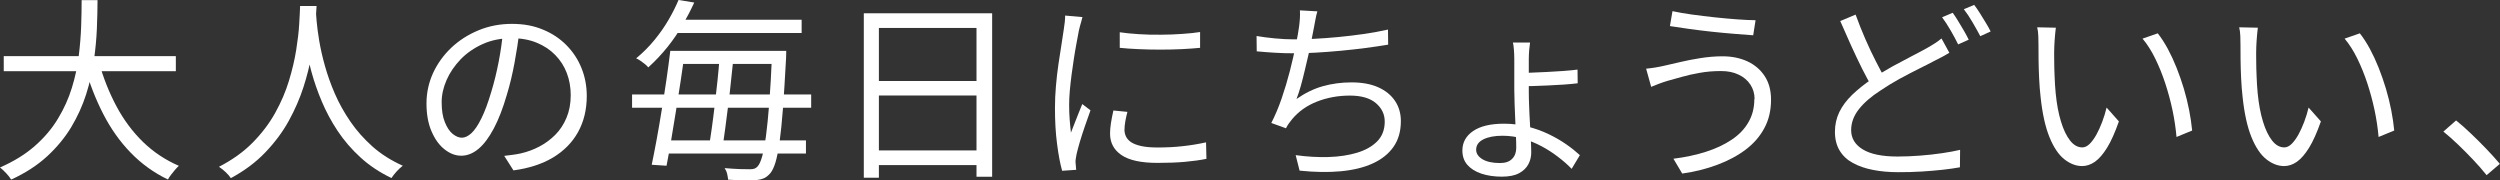
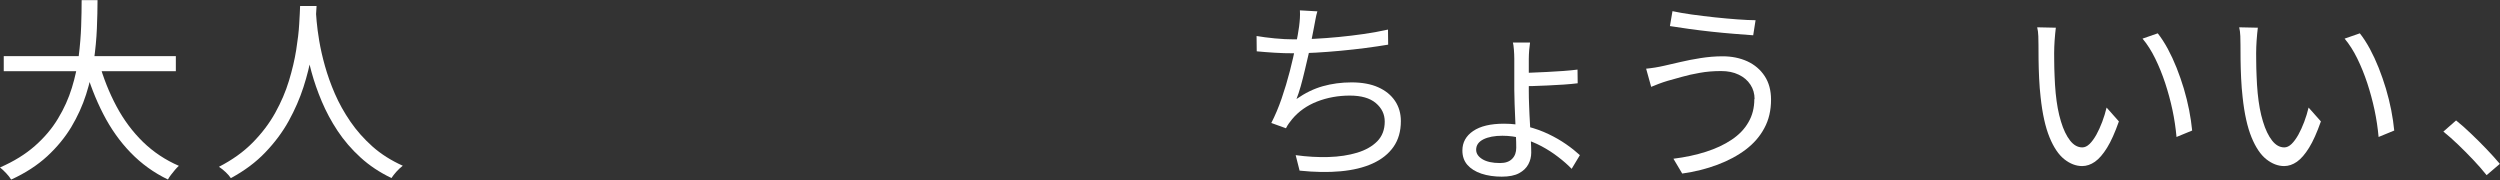
<svg xmlns="http://www.w3.org/2000/svg" id="b" data-name="レイヤー 2" viewBox="0 0 306.81 22.12">
  <rect x="0" y="0" width="306.81" height="22.12" fill="#333333" stroke="none" />
  <defs>
    <style>
      .d {
        fill: #fff;
      }
    </style>
  </defs>
  <g id="c" data-name="txt">
    <g>
      <path class="d" d="M10.03.02h1.94c0,1.04-.03,2.2-.08,3.47s-.18,2.59-.37,3.96c-.19,1.37-.51,2.74-.95,4.13-.44,1.38-1.05,2.72-1.82,4.01-.78,1.29-1.76,2.48-2.96,3.59-1.2,1.1-2.67,2.06-4.42,2.86-.14-.24-.35-.5-.61-.78-.26-.28-.52-.52-.76-.71,1.7-.74,3.12-1.62,4.28-2.64,1.16-1.02,2.11-2.14,2.84-3.36.74-1.22,1.3-2.47,1.7-3.77.4-1.3.68-2.59.84-3.88.16-1.29.26-2.52.3-3.68.04-1.17.06-2.23.06-3.19ZM.46,6.89h21.12v1.85H.46v-1.85ZM12.14,7.63c.54,1.94,1.26,3.74,2.15,5.41.89,1.67,1.98,3.13,3.26,4.38,1.29,1.25,2.76,2.22,4.4,2.93-.14.13-.3.29-.47.49-.17.2-.33.4-.49.61-.16.21-.29.4-.38.58-1.73-.83-3.25-1.93-4.57-3.29-1.32-1.36-2.44-2.94-3.37-4.75-.93-1.81-1.7-3.78-2.3-5.93l1.78-.43Z" />
-       <path class="d" d="M36.83.74h2.02c-.03.62-.09,1.45-.17,2.47-.08,1.02-.23,2.18-.44,3.47-.22,1.29-.55,2.63-1,4.02-.45,1.39-1.05,2.77-1.8,4.13-.75,1.36-1.71,2.65-2.87,3.86-1.16,1.22-2.57,2.27-4.24,3.17-.14-.22-.35-.46-.62-.72-.27-.26-.55-.48-.84-.67,1.65-.85,3.03-1.84,4.15-2.98,1.12-1.14,2.04-2.35,2.76-3.65s1.28-2.6,1.68-3.92c.4-1.32.7-2.58.89-3.78.19-1.2.32-2.27.37-3.2.06-.94.09-1.67.11-2.2ZM38.75,1.22c.02.27.05.74.11,1.4.06.66.16,1.47.32,2.41.16.94.39,1.97.7,3.07s.71,2.24,1.22,3.41c.51,1.17,1.14,2.3,1.9,3.41s1.66,2.12,2.71,3.06c1.06.94,2.3,1.72,3.72,2.36-.27.21-.53.45-.78.73-.25.28-.45.54-.61.78-1.44-.69-2.71-1.53-3.8-2.53-1.1-1-2.03-2.09-2.81-3.26-.78-1.18-1.42-2.38-1.94-3.61-.52-1.23-.94-2.44-1.26-3.61-.32-1.18-.56-2.27-.72-3.29-.16-1.02-.27-1.89-.34-2.62-.06-.73-.1-1.25-.12-1.57l1.7-.14Z" />
-       <path class="d" d="M63.76,3.77c-.16,1.25-.36,2.55-.61,3.91-.25,1.36-.56,2.68-.95,3.96-.48,1.65-1.01,3.02-1.6,4.13s-1.21,1.94-1.88,2.5c-.67.56-1.38.84-2.11.84s-1.38-.26-2.04-.77c-.66-.51-1.19-1.25-1.61-2.22-.42-.97-.62-2.11-.62-3.42s.27-2.55.8-3.72c.54-1.17,1.28-2.2,2.23-3.11.95-.9,2.07-1.62,3.35-2.15,1.28-.53,2.65-.79,4.1-.79s2.68.23,3.8.7c1.13.46,2.09,1.1,2.89,1.91.8.81,1.42,1.74,1.85,2.81.43,1.06.65,2.2.65,3.42,0,1.68-.36,3.16-1.07,4.44-.71,1.28-1.74,2.32-3.07,3.12-1.34.8-2.96,1.33-4.86,1.58l-1.13-1.78c.38-.05.75-.1,1.1-.14.35-.05.67-.1.96-.17.77-.18,1.52-.45,2.24-.83.73-.38,1.38-.86,1.96-1.44.58-.58,1.04-1.28,1.38-2.09.34-.81.52-1.73.52-2.77,0-.98-.16-1.88-.48-2.72-.32-.84-.79-1.58-1.42-2.22-.62-.64-1.38-1.14-2.28-1.51-.9-.37-1.92-.55-3.07-.55-1.31,0-2.5.24-3.56.72s-1.97,1.11-2.71,1.88c-.74.78-1.32,1.62-1.72,2.54-.4.92-.6,1.82-.6,2.7,0,1.01.13,1.84.4,2.48.26.65.58,1.12.96,1.43.38.3.75.46,1.12.46s.78-.19,1.18-.56c.4-.38.81-.98,1.22-1.82.42-.84.82-1.93,1.22-3.28.35-1.15.65-2.38.9-3.67.25-1.3.43-2.57.54-3.82l2.02.02Z" />
-       <path class="d" d="M77.57,11.59h21.98v1.63h-21.98v-1.63ZM83.28,0l1.92.31c-.4.88-.87,1.78-1.4,2.71-.54.93-1.16,1.84-1.86,2.72-.71.89-1.5,1.73-2.38,2.53-.11-.14-.26-.28-.43-.42-.18-.14-.36-.27-.54-.4-.18-.13-.36-.22-.52-.29.85-.7,1.61-1.47,2.28-2.29.67-.82,1.25-1.66,1.74-2.51.49-.85.88-1.64,1.19-2.38ZM82.25,6.24h1.8c-.14,1.12-.31,2.32-.5,3.59-.19,1.27-.39,2.55-.6,3.83-.21,1.28-.41,2.49-.6,3.64-.19,1.14-.38,2.16-.55,3.04l-1.82-.12c.19-.9.39-1.92.6-3.06.21-1.14.42-2.35.62-3.61.21-1.26.4-2.52.59-3.78.18-1.26.34-2.43.47-3.52ZM81.17,17.23h17.74v1.61h-17.74v-1.61ZM82.37,2.42h16.01v1.63h-16.01v-1.63ZM82.99,6.24h12.26v1.61h-12.26v-1.61ZM88.32,7.03h1.7c-.1.88-.2,1.83-.3,2.84-.1,1.02-.22,2.03-.35,3.04-.13,1.01-.25,1.97-.37,2.88s-.24,1.7-.35,2.38h-1.68c.13-.69.25-1.49.38-2.41.13-.92.25-1.89.37-2.9.12-1.02.23-2.02.34-3.02.1-1,.19-1.93.25-2.8ZM94.71,6.24h1.78c0,.22,0,.4-.01.54,0,.14-.01.25-.01.35-.13,2.43-.26,4.49-.38,6.17-.13,1.68-.27,3.06-.42,4.13-.15,1.07-.32,1.9-.5,2.5-.18.59-.39,1.02-.61,1.3-.26.3-.52.52-.8.64-.28.12-.62.2-1.02.25-.37.02-.86.02-1.46.01-.61,0-1.25-.04-1.92-.08-.02-.21-.06-.44-.12-.71-.06-.26-.17-.5-.31-.71.69.06,1.31.1,1.86.12.55.02.96.02,1.24.02.22,0,.41-.02.55-.07.14-.05.28-.14.41-.29.19-.21.37-.6.54-1.19.17-.58.32-1.41.47-2.48.14-1.07.28-2.44.41-4.09s.24-3.66.34-6.01v-.38Z" />
-       <path class="d" d="M106.02,1.63h15.74v20.06h-1.92V3.43h-11.98v18.38h-1.85V1.63ZM107.22,18.46h13.46v1.8h-13.46v-1.8ZM107.27,9.94h13.39v1.78h-13.39v-1.78Z" />
-       <path class="d" d="M132.84,2.11c-.03.13-.08.29-.13.49-.06.2-.11.4-.17.6-.06.2-.1.37-.13.52-.08.45-.18.96-.29,1.55-.11.58-.22,1.21-.32,1.87-.1.66-.2,1.34-.29,2.02-.09.68-.16,1.34-.22,1.98-.06.64-.08,1.23-.08,1.78,0,.59.02,1.15.06,1.68s.09,1.09.16,1.68c.14-.37.3-.76.46-1.18.16-.42.32-.83.49-1.24.17-.41.32-.77.44-1.09l1.01.77c-.21.58-.43,1.21-.67,1.9-.24.69-.45,1.35-.64,1.98-.18.63-.32,1.13-.4,1.5-.03.18-.06.37-.1.58-.03.21-.04.38-.02.5.02.13.03.27.04.42,0,.15.02.29.04.42l-1.73.12c-.24-.85-.45-1.94-.62-3.28-.18-1.34-.26-2.81-.26-4.43,0-.88.04-1.78.12-2.7.08-.92.18-1.82.31-2.69.13-.87.25-1.67.37-2.4.12-.73.21-1.34.28-1.84.05-.29.09-.58.12-.88.03-.3.05-.57.05-.83l2.14.19ZM138.36,13.73c-.11.43-.2.82-.26,1.18-.06.35-.1.7-.1,1.03,0,.27.06.54.18.8.12.26.33.5.62.7.3.2.71.36,1.24.48.53.12,1.2.18,2.02.18,1.09,0,2.11-.05,3.07-.16.96-.1,1.92-.26,2.88-.47l.05,2.02c-.75.16-1.63.28-2.63.37-1,.09-2.12.13-3.37.13-2.02,0-3.49-.32-4.43-.96-.94-.64-1.4-1.52-1.4-2.64,0-.4.04-.83.11-1.28.07-.46.17-.97.3-1.55l1.73.17ZM137.42,3.96c.66.1,1.42.17,2.29.23.87.06,1.78.08,2.71.07.94,0,1.83-.04,2.69-.1.86-.06,1.58-.13,2.17-.23v1.94c-.64.06-1.39.12-2.24.16-.86.04-1.74.06-2.66.06s-1.81-.02-2.68-.06c-.86-.04-1.62-.09-2.28-.16v-1.92Z" />
+       <path class="d" d="M36.83.74h2.02c-.03.62-.09,1.45-.17,2.47-.08,1.02-.23,2.18-.44,3.47-.22,1.29-.55,2.63-1,4.02-.45,1.39-1.05,2.77-1.8,4.13-.75,1.36-1.71,2.65-2.87,3.86-1.16,1.22-2.57,2.27-4.24,3.17-.14-.22-.35-.46-.62-.72-.27-.26-.55-.48-.84-.67,1.65-.85,3.03-1.84,4.15-2.98,1.12-1.14,2.04-2.35,2.76-3.65s1.28-2.6,1.68-3.92c.4-1.32.7-2.58.89-3.78.19-1.2.32-2.27.37-3.2.06-.94.09-1.67.11-2.2M38.75,1.22c.02.27.05.74.11,1.4.06.66.16,1.47.32,2.41.16.94.39,1.97.7,3.07s.71,2.24,1.22,3.41c.51,1.17,1.14,2.3,1.9,3.41s1.66,2.12,2.71,3.06c1.06.94,2.3,1.72,3.72,2.36-.27.21-.53.45-.78.73-.25.28-.45.54-.61.78-1.44-.69-2.71-1.53-3.8-2.53-1.1-1-2.03-2.09-2.81-3.26-.78-1.18-1.42-2.38-1.94-3.61-.52-1.23-.94-2.44-1.26-3.61-.32-1.18-.56-2.27-.72-3.29-.16-1.02-.27-1.89-.34-2.62-.06-.73-.1-1.25-.12-1.57l1.7-.14Z" />
      <path class="d" d="M154.22,4.42c.64.11,1.38.21,2.22.29.84.08,1.62.12,2.34.12.77,0,1.62-.02,2.57-.07.94-.05,1.93-.12,2.95-.22,1.02-.1,2.05-.22,3.08-.37,1.03-.15,2.02-.33,2.96-.54l.02,1.85c-.85.14-1.77.28-2.77.41-1,.13-2.02.24-3.06.34-1.04.1-2.05.17-3.04.23-.98.06-1.88.08-2.7.08s-1.6-.02-2.36-.07c-.76-.05-1.49-.1-2.2-.17l-.02-1.87ZM161.68,1.37c-.1.32-.18.66-.24,1.01-.06.35-.13.69-.19,1.01-.08.38-.17.86-.28,1.43-.1.57-.23,1.18-.38,1.85-.15.66-.31,1.33-.47,2s-.32,1.31-.49,1.91-.34,1.12-.52,1.57c1.06-.74,2.13-1.26,3.23-1.57,1.1-.31,2.28-.47,3.54-.47s2.37.2,3.26.6c.9.4,1.58.96,2.06,1.67.48.71.72,1.54.72,2.48,0,1.25-.3,2.3-.91,3.17-.61.86-1.46,1.54-2.57,2.04-1.1.5-2.41.81-3.92.95-1.51.14-3.19.11-5.03-.08l-.48-1.9c1.39.19,2.74.27,4.04.23,1.3-.04,2.47-.22,3.5-.53s1.86-.78,2.47-1.4.92-1.43.92-2.42c0-.9-.36-1.65-1.09-2.27-.73-.62-1.8-.92-3.2-.92s-2.76.24-4.01.73c-1.25.49-2.27,1.21-3.07,2.17-.14.18-.28.35-.4.52-.12.17-.24.36-.35.59l-1.8-.65c.46-.9.89-1.9,1.27-3.01.38-1.11.72-2.24,1.01-3.37.29-1.14.53-2.18.72-3.13.19-.95.33-1.72.41-2.32.05-.38.08-.73.1-1.03.02-.3.02-.62,0-.96l2.14.12Z" />
      <path class="d" d="M187.77,5.26c-.03.18-.06.46-.1.86-.03.4-.05.77-.05,1.1v3.96c0,.51.01,1.11.04,1.8.02.69.06,1.4.1,2.12.04.73.08,1.41.11,2.05.03.64.05,1.17.05,1.58,0,.51-.12.99-.36,1.44s-.62.81-1.14,1.09c-.52.28-1.23.42-2.12.42s-1.76-.12-2.5-.37c-.74-.25-1.31-.61-1.72-1.08-.41-.47-.61-1.06-.61-1.76,0-.99.44-1.79,1.32-2.39.88-.6,2.14-.9,3.79-.9,1.01,0,1.97.12,2.88.35.91.23,1.77.54,2.57.92.8.38,1.52.8,2.17,1.25.65.45,1.21.9,1.69,1.34l-1.01,1.68c-.48-.5-1.03-.98-1.66-1.46-.62-.48-1.3-.92-2.03-1.31-.73-.39-1.5-.7-2.3-.94-.81-.23-1.64-.35-2.51-.35-.96,0-1.74.15-2.33.44-.59.3-.89.72-.89,1.28,0,.46.26.85.77,1.16.51.31,1.23.47,2.16.47.66,0,1.15-.17,1.49-.52.34-.34.5-.8.5-1.36,0-.42-.01-.92-.04-1.5-.02-.58-.05-1.21-.08-1.87-.03-.66-.06-1.32-.08-1.98-.02-.66-.04-1.24-.04-1.75v-3.82c0-.37-.02-.75-.05-1.14-.03-.39-.07-.68-.12-.85h2.09ZM186.76,8.95c.32,0,.76-.01,1.31-.04.55-.02,1.16-.05,1.81-.08.66-.03,1.31-.07,1.97-.12s1.24-.1,1.75-.17l.02,1.68c-.5.06-1.07.12-1.72.16-.65.04-1.3.08-1.97.11-.66.03-1.27.06-1.82.07-.55.02-1,.02-1.36.02v-1.63Z" />
      <path class="d" d="M215.33,12.17c0-.67-.17-1.27-.52-1.79-.34-.52-.82-.93-1.44-1.22-.62-.3-1.33-.44-2.15-.44-.93,0-1.8.07-2.62.22-.82.14-1.56.31-2.22.5s-1.24.35-1.72.48c-.37.11-.72.23-1.07.36-.34.13-.66.26-.95.38l-.62-2.23c.34-.03.7-.08,1.09-.14.39-.06.76-.14,1.12-.22.58-.13,1.24-.28,2-.46.76-.18,1.58-.34,2.47-.48s1.79-.22,2.7-.22c1.14,0,2.15.21,3.05.62.9.42,1.6,1.02,2.12,1.81.52.79.78,1.76.78,2.89,0,1.31-.27,2.48-.82,3.49-.54,1.02-1.31,1.9-2.29,2.64s-2.14,1.36-3.47,1.86c-1.33.5-2.77.86-4.32,1.08l-1.08-1.82c1.44-.18,2.77-.46,3.98-.85,1.22-.39,2.27-.88,3.16-1.48.89-.59,1.58-1.3,2.06-2.14.49-.83.73-1.78.73-2.86ZM205.25,1.37c.66.14,1.44.28,2.36.41.92.13,1.87.24,2.86.35.98.1,1.91.19,2.78.25.87.06,1.6.1,2.2.1l-.29,1.85c-.67-.05-1.45-.11-2.34-.18-.89-.07-1.81-.16-2.76-.26-.95-.1-1.87-.22-2.76-.34s-1.68-.24-2.36-.35l.31-1.82Z" />
-       <path class="d" d="M239.23,6.48c-.26.16-.54.32-.84.48-.3.16-.63.33-.98.5-.54.29-1.18.62-1.92.98-.74.37-1.52.78-2.34,1.22-.82.45-1.62.94-2.39,1.46-1.12.72-2,1.48-2.63,2.28-.63.8-.95,1.66-.95,2.57,0,.99.47,1.78,1.42,2.36.94.58,2.37.88,4.27.88.88,0,1.79-.04,2.74-.11.94-.07,1.85-.17,2.72-.3.87-.13,1.61-.26,2.22-.41l-.02,2.14c-.59.11-1.29.21-2.09.3-.8.09-1.66.16-2.59.22-.93.06-1.9.08-2.9.08-1.12,0-2.15-.09-3.1-.28-.94-.18-1.76-.47-2.46-.85-.7-.38-1.24-.89-1.62-1.52-.38-.63-.58-1.4-.58-2.29s.18-1.69.54-2.44c.36-.74.89-1.45,1.58-2.12.7-.67,1.51-1.32,2.44-1.94.82-.56,1.65-1.07,2.5-1.54.85-.46,1.65-.89,2.41-1.28.76-.39,1.4-.73,1.91-1.02.34-.19.64-.38.91-.55.27-.18.54-.37.79-.58l.96,1.75ZM227.73,1.8c.37,1.02.77,2.03,1.2,3.01.43.98.86,1.9,1.3,2.75.43.85.83,1.59,1.2,2.23l-1.63.98c-.4-.66-.82-1.43-1.27-2.33-.45-.9-.9-1.85-1.36-2.86-.46-1.01-.9-2.01-1.33-3l1.9-.79ZM239.64,1.56c.21.29.43.63.67,1.02.24.39.48.79.71,1.19.23.4.43.77.59,1.1l-1.3.58c-.24-.5-.54-1.06-.91-1.7-.37-.64-.72-1.18-1.06-1.63l1.3-.55ZM242.28.6c.22.29.46.63.71,1.03.25.4.49.8.73,1.19.24.39.43.74.58,1.04l-1.27.58c-.27-.51-.59-1.08-.95-1.7-.36-.62-.72-1.16-1.07-1.61l1.27-.53Z" />
      <path class="d" d="M252.3,3.41c-.03.19-.06.43-.08.72-.02.29-.05.58-.07.86-.02.29-.04.54-.04.74-.02.5-.02,1.06-.01,1.69,0,.63.02,1.29.05,1.97.02.68.07,1.36.13,2.03.13,1.33.34,2.49.65,3.49.3,1,.68,1.78,1.12,2.34.44.56.94.84,1.5.84.3,0,.6-.14.89-.42.29-.28.56-.66.83-1.13.26-.47.5-1,.72-1.58.22-.58.4-1.17.54-1.76l1.51,1.7c-.48,1.36-.96,2.44-1.45,3.23s-.98,1.36-1.49,1.72c-.5.35-1.03.53-1.57.53-.75,0-1.48-.28-2.18-.83-.7-.55-1.31-1.45-1.82-2.69-.51-1.24-.88-2.89-1.1-4.96-.08-.7-.14-1.46-.18-2.28-.04-.82-.06-1.59-.07-2.33,0-.74-.01-1.34-.01-1.8,0-.27,0-.62-.02-1.06s-.06-.79-.14-1.08l2.33.05ZM264.8,4.08c.43.54.84,1.18,1.24,1.91.39.73.75,1.5,1.08,2.33.33.82.62,1.68.89,2.56.26.88.48,1.76.65,2.63.17.87.29,1.71.37,2.51l-1.92.79c-.1-1.09-.26-2.2-.5-3.32-.24-1.13-.54-2.22-.89-3.29-.35-1.06-.76-2.07-1.22-3.01-.46-.94-.98-1.76-1.56-2.45l1.87-.65Z" />
      <path class="d" d="M277.09,3.41c-.03.19-.06.43-.08.72-.02.29-.05.58-.07.86-.02.29-.04.54-.04.74-.02.5-.02,1.06-.01,1.69,0,.63.02,1.29.05,1.97.02.68.07,1.36.13,2.03.13,1.33.34,2.49.65,3.49.3,1,.68,1.78,1.12,2.34.44.56.94.84,1.5.84.3,0,.6-.14.89-.42.29-.28.56-.66.83-1.13.26-.47.5-1,.72-1.58.22-.58.4-1.17.54-1.76l1.51,1.7c-.48,1.36-.96,2.44-1.45,3.23s-.98,1.36-1.49,1.72c-.5.35-1.03.53-1.57.53-.75,0-1.48-.28-2.18-.83-.7-.55-1.31-1.45-1.82-2.69-.51-1.24-.88-2.89-1.1-4.96-.08-.7-.14-1.46-.18-2.28-.04-.82-.06-1.59-.07-2.33,0-.74-.01-1.34-.01-1.8,0-.27,0-.62-.02-1.06s-.06-.79-.14-1.08l2.33.05ZM289.6,4.08c.43.54.84,1.18,1.24,1.91.39.73.75,1.5,1.08,2.33.33.82.62,1.68.89,2.56.26.88.48,1.76.65,2.63.17.87.29,1.71.37,2.51l-1.92.79c-.1-1.09-.26-2.2-.5-3.32-.24-1.13-.54-2.22-.89-3.29-.35-1.06-.76-2.07-1.22-3.01-.46-.94-.98-1.76-1.56-2.45l1.87-.65Z" />
      <path class="d" d="M305.17,21.5c-.51-.64-1.07-1.28-1.68-1.92-.61-.64-1.22-1.26-1.84-1.85-.62-.59-1.21-1.12-1.79-1.58l1.56-1.37c.58.46,1.18,1,1.82,1.61.64.61,1.27,1.23,1.88,1.87.62.64,1.17,1.26,1.67,1.85l-1.63,1.39Z" />
    </g>
  </g>
</svg>